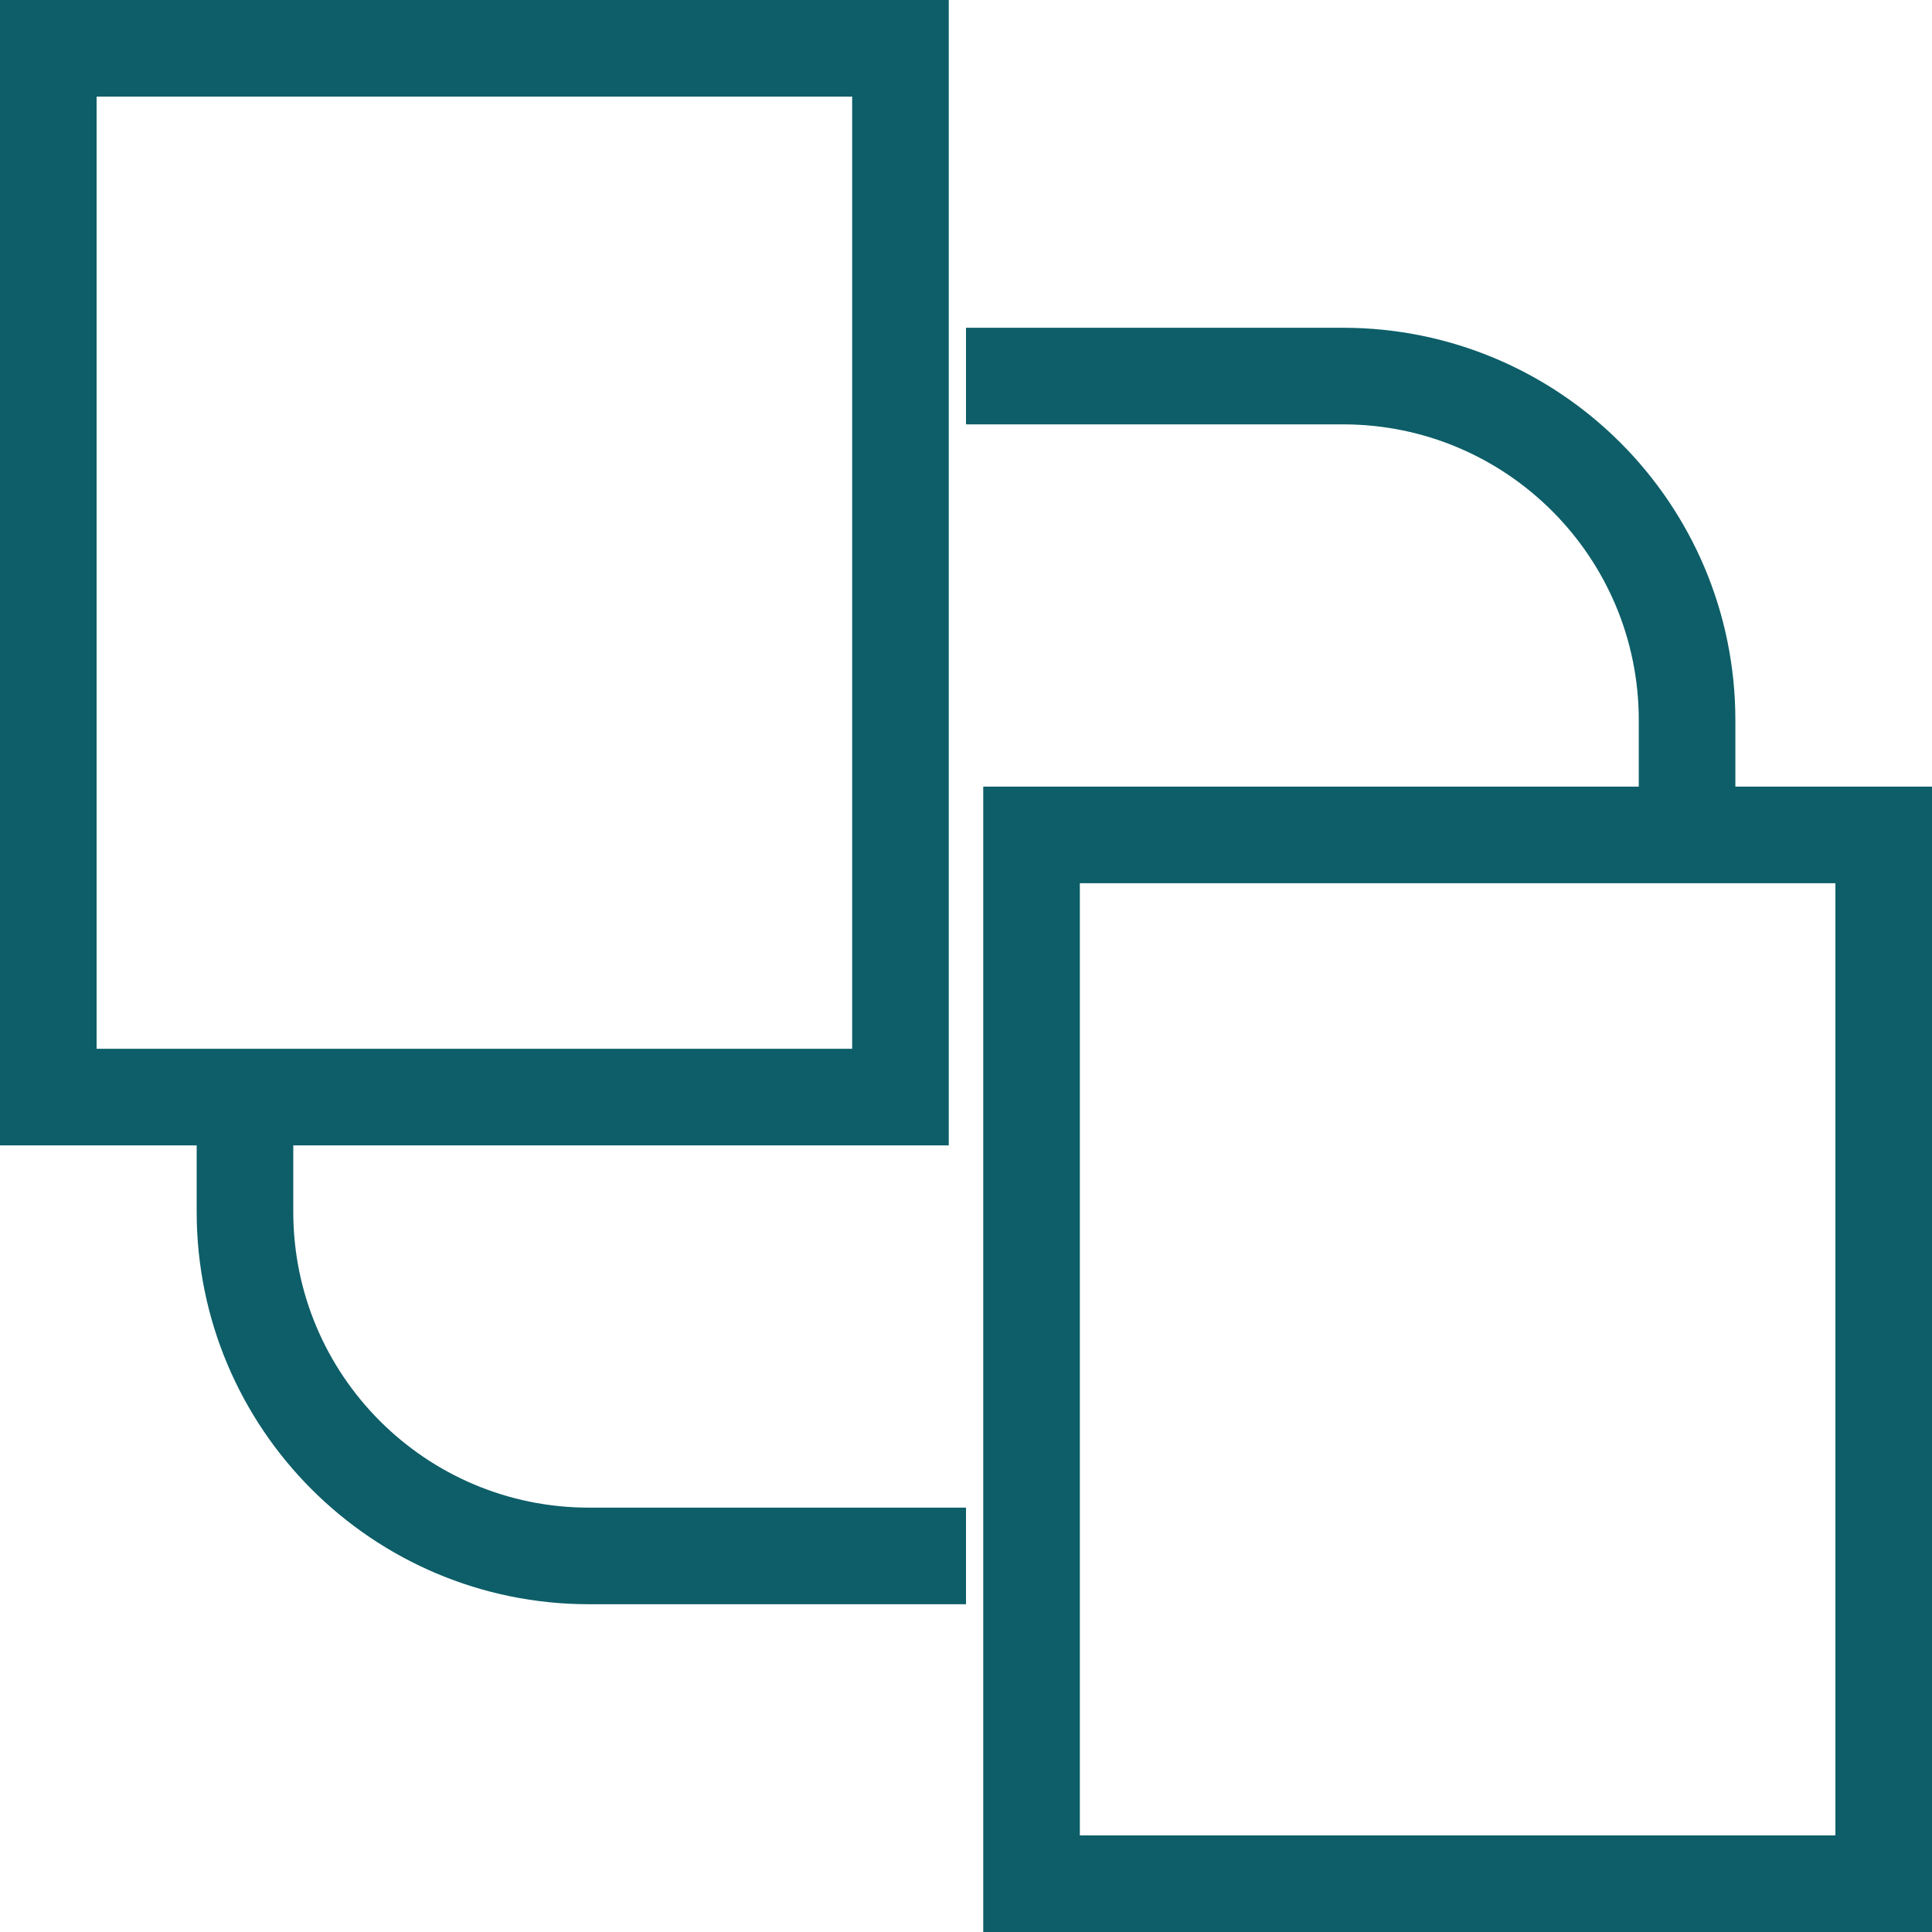
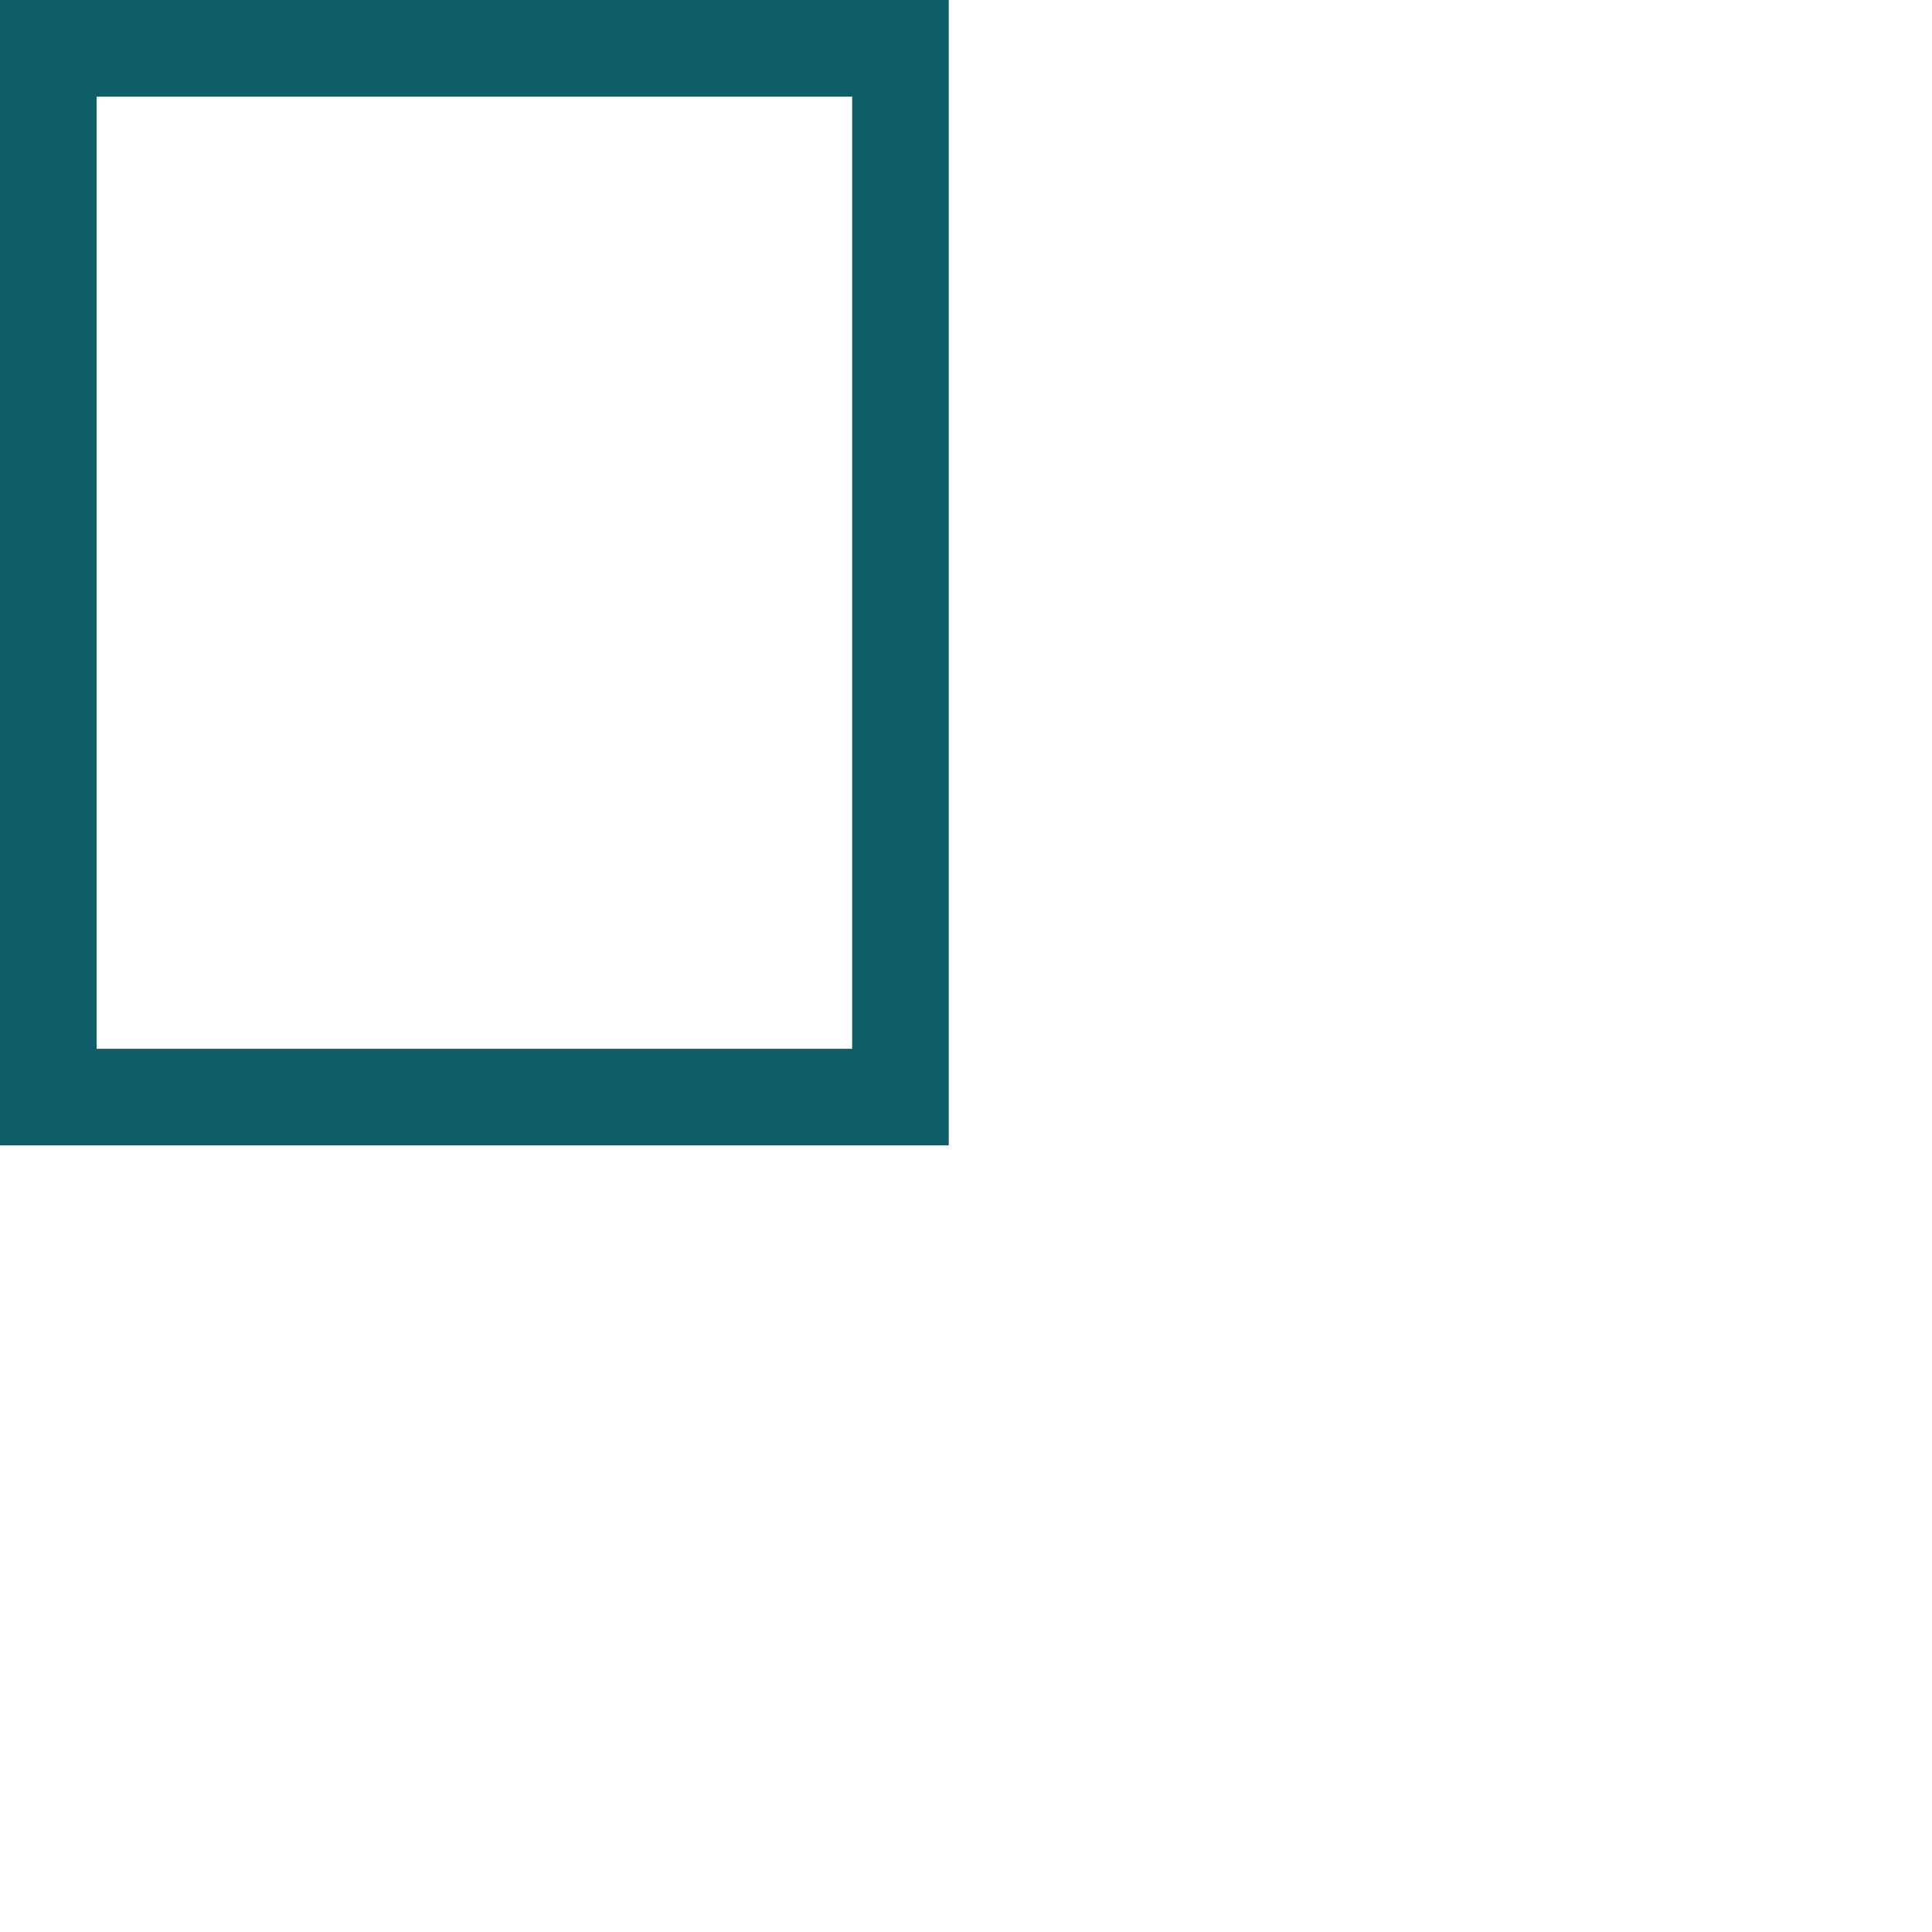
<svg xmlns="http://www.w3.org/2000/svg" width="40" height="40" viewBox="0 0 40 40" fill="none">
-   <path d="M20 7.786H27.804C31.739 7.786 34.929 10.976 34.929 14.911V17.455M5.072 22.545V25.089C5.072 29.024 8.261 32.214 12.197 32.214H20" stroke="#0D5E68" stroke-width="2" />
  <path d="M1 1H18.643V22.714H1V1Z" stroke="#0D5E68" stroke-width="2" />
-   <path d="M21.357 17.286H39V39H21.357V17.286Z" stroke="#0D5E68" stroke-width="2" />
</svg>